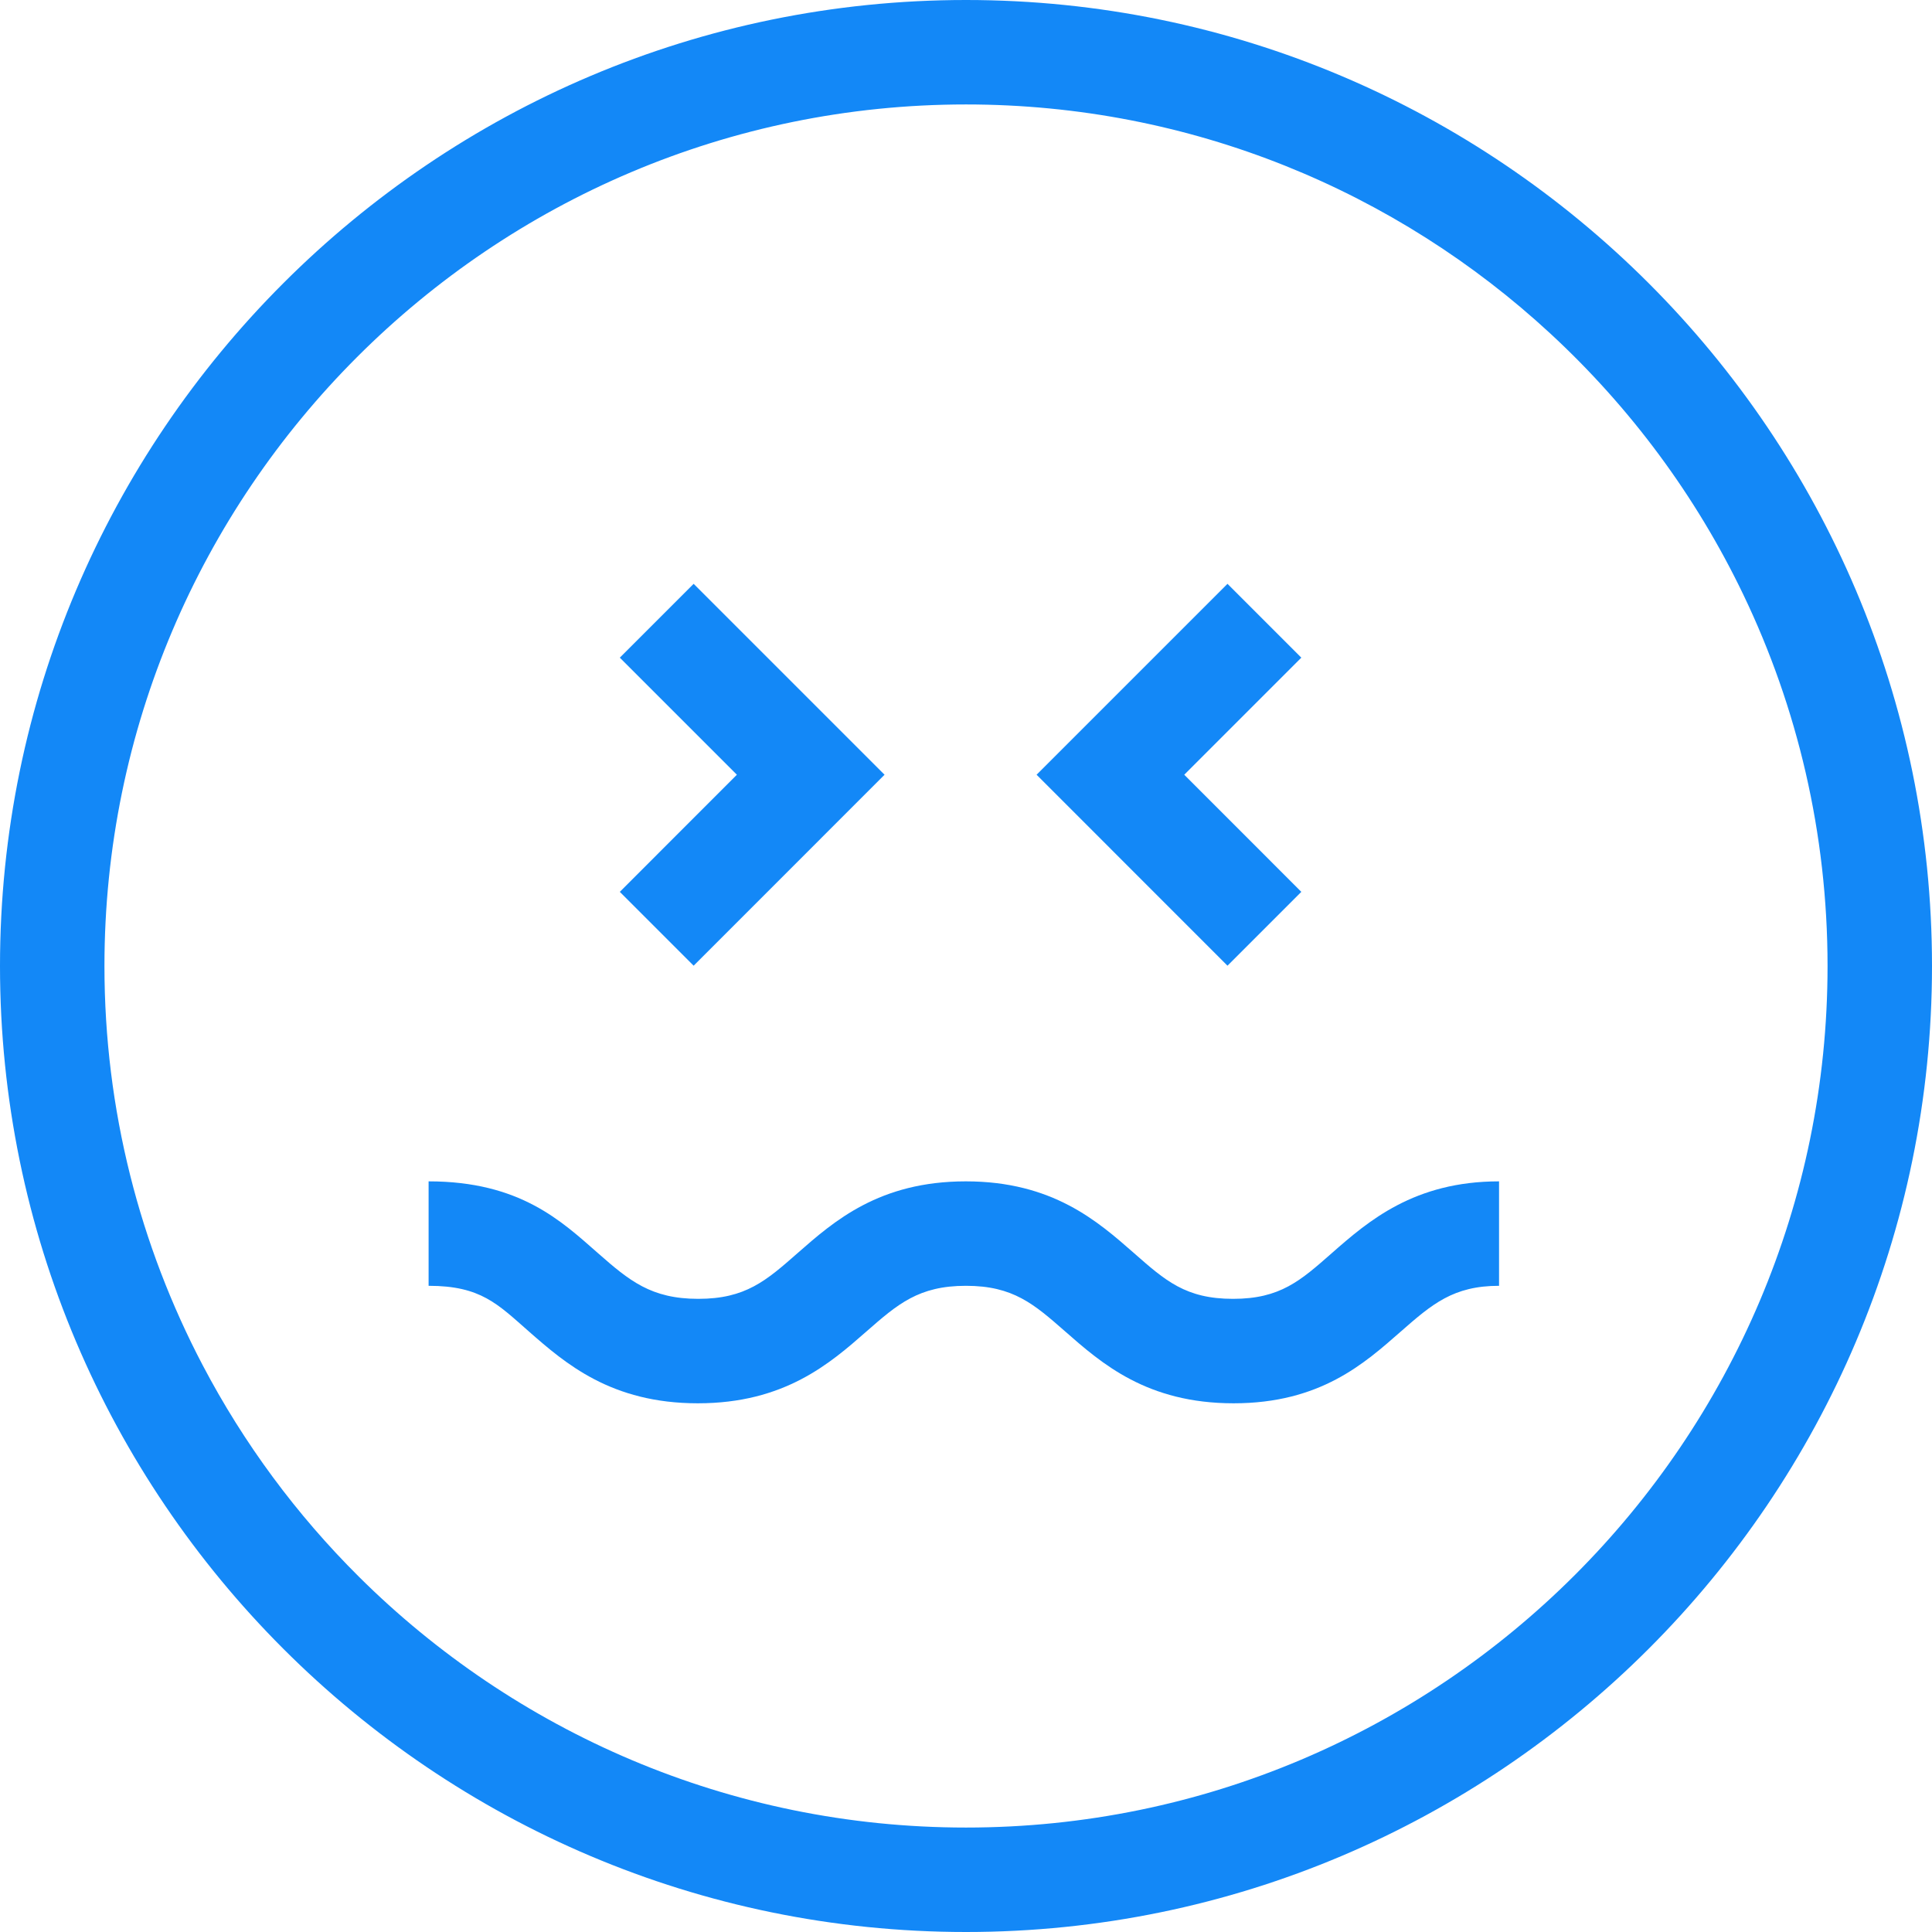
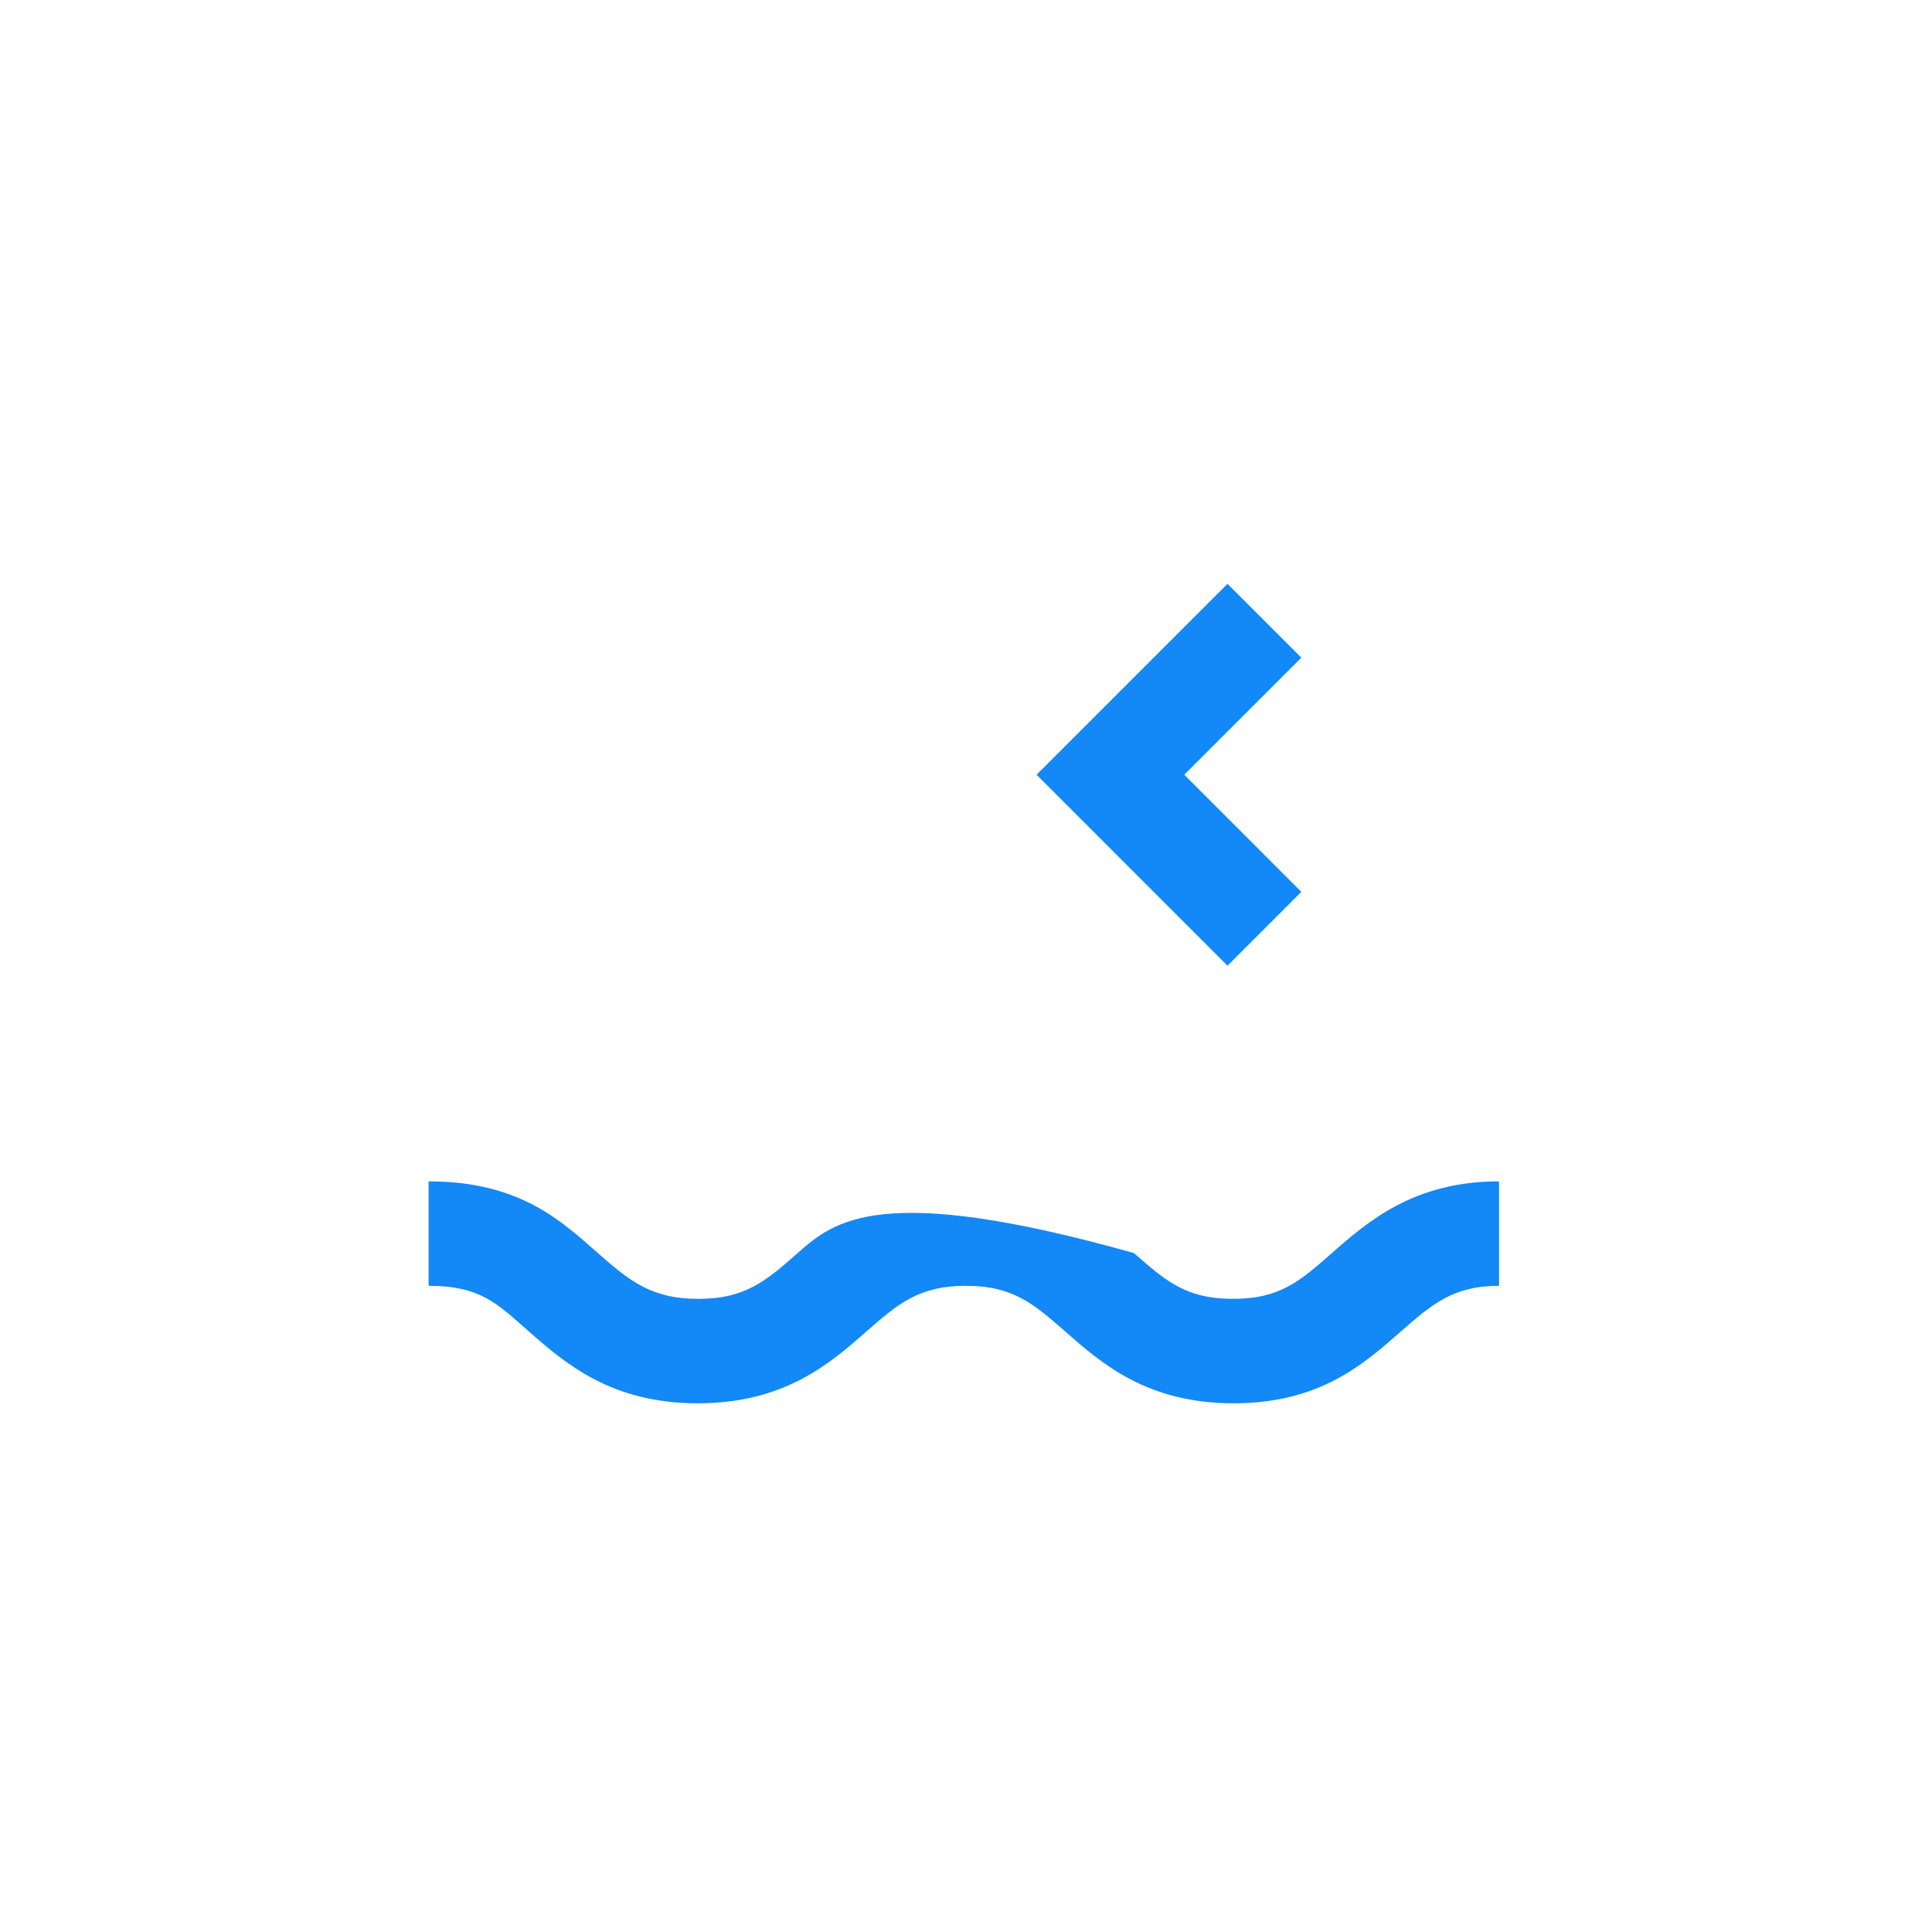
<svg xmlns="http://www.w3.org/2000/svg" width="32" height="32" viewBox="0 0 32 32" fill="none">
-   <path d="M16 0C7.178 0 0 7.178 0 16C0 24.822 7.178 32 16 32C24.822 32 32 24.822 32 16C32 7.178 24.822 0 16 0ZM16 30.27C12.08 30.27 8.525 28.681 5.943 26.114C4.912 25.089 4.037 23.908 3.356 22.61C2.318 20.632 1.73 18.384 1.73 16C1.73 8.131 8.131 1.73 16 1.73C19.732 1.73 23.134 3.171 25.679 5.525C26.999 6.745 28.089 8.21 28.875 9.849C29.769 11.712 30.27 13.799 30.27 16C30.27 23.869 23.869 30.27 16 30.27Z" fill="#1388F7" />
-   <path d="M15.999 21.297C16.782 21.297 17.125 21.599 17.645 22.055C18.248 22.584 18.998 23.243 20.432 23.243C21.866 23.243 22.598 22.584 23.201 22.055C23.721 21.599 24.072 21.297 24.829 21.297V19.567C23.423 19.567 22.662 20.226 22.06 20.755C21.54 21.212 21.205 21.513 20.423 21.513C19.64 21.513 19.302 21.212 18.782 20.755C18.179 20.226 17.431 19.567 15.997 19.567C14.563 19.567 13.814 20.226 13.211 20.755C12.691 21.212 12.349 21.513 11.566 21.513C10.784 21.513 10.423 21.212 9.903 20.755C9.3 20.226 8.612 19.567 7.099 19.567V21.297C7.964 21.297 8.242 21.599 8.762 22.055C9.365 22.584 10.124 23.243 11.558 23.243C12.992 23.243 13.746 22.584 14.349 22.055C14.869 21.599 15.217 21.297 15.999 21.297Z" fill="#1388F7" />
-   <path d="M11.489 15.995L14.651 12.832L11.489 9.67L10.266 10.893L12.205 12.832L10.266 14.772L11.489 15.995Z" fill="#1388F7" />
+   <path d="M15.999 21.297C16.782 21.297 17.125 21.599 17.645 22.055C18.248 22.584 18.998 23.243 20.432 23.243C21.866 23.243 22.598 22.584 23.201 22.055C23.721 21.599 24.072 21.297 24.829 21.297V19.567C23.423 19.567 22.662 20.226 22.06 20.755C21.54 21.212 21.205 21.513 20.423 21.513C19.64 21.513 19.302 21.212 18.782 20.755C14.563 19.567 13.814 20.226 13.211 20.755C12.691 21.212 12.349 21.513 11.566 21.513C10.784 21.513 10.423 21.212 9.903 20.755C9.3 20.226 8.612 19.567 7.099 19.567V21.297C7.964 21.297 8.242 21.599 8.762 22.055C9.365 22.584 10.124 23.243 11.558 23.243C12.992 23.243 13.746 22.584 14.349 22.055C14.869 21.599 15.217 21.297 15.999 21.297Z" fill="#1388F7" />
  <path d="M21.554 14.772L19.615 12.832L21.554 10.893L20.331 9.67L17.169 12.832L20.331 15.995L21.554 14.772Z" fill="#1388F7" />
</svg>